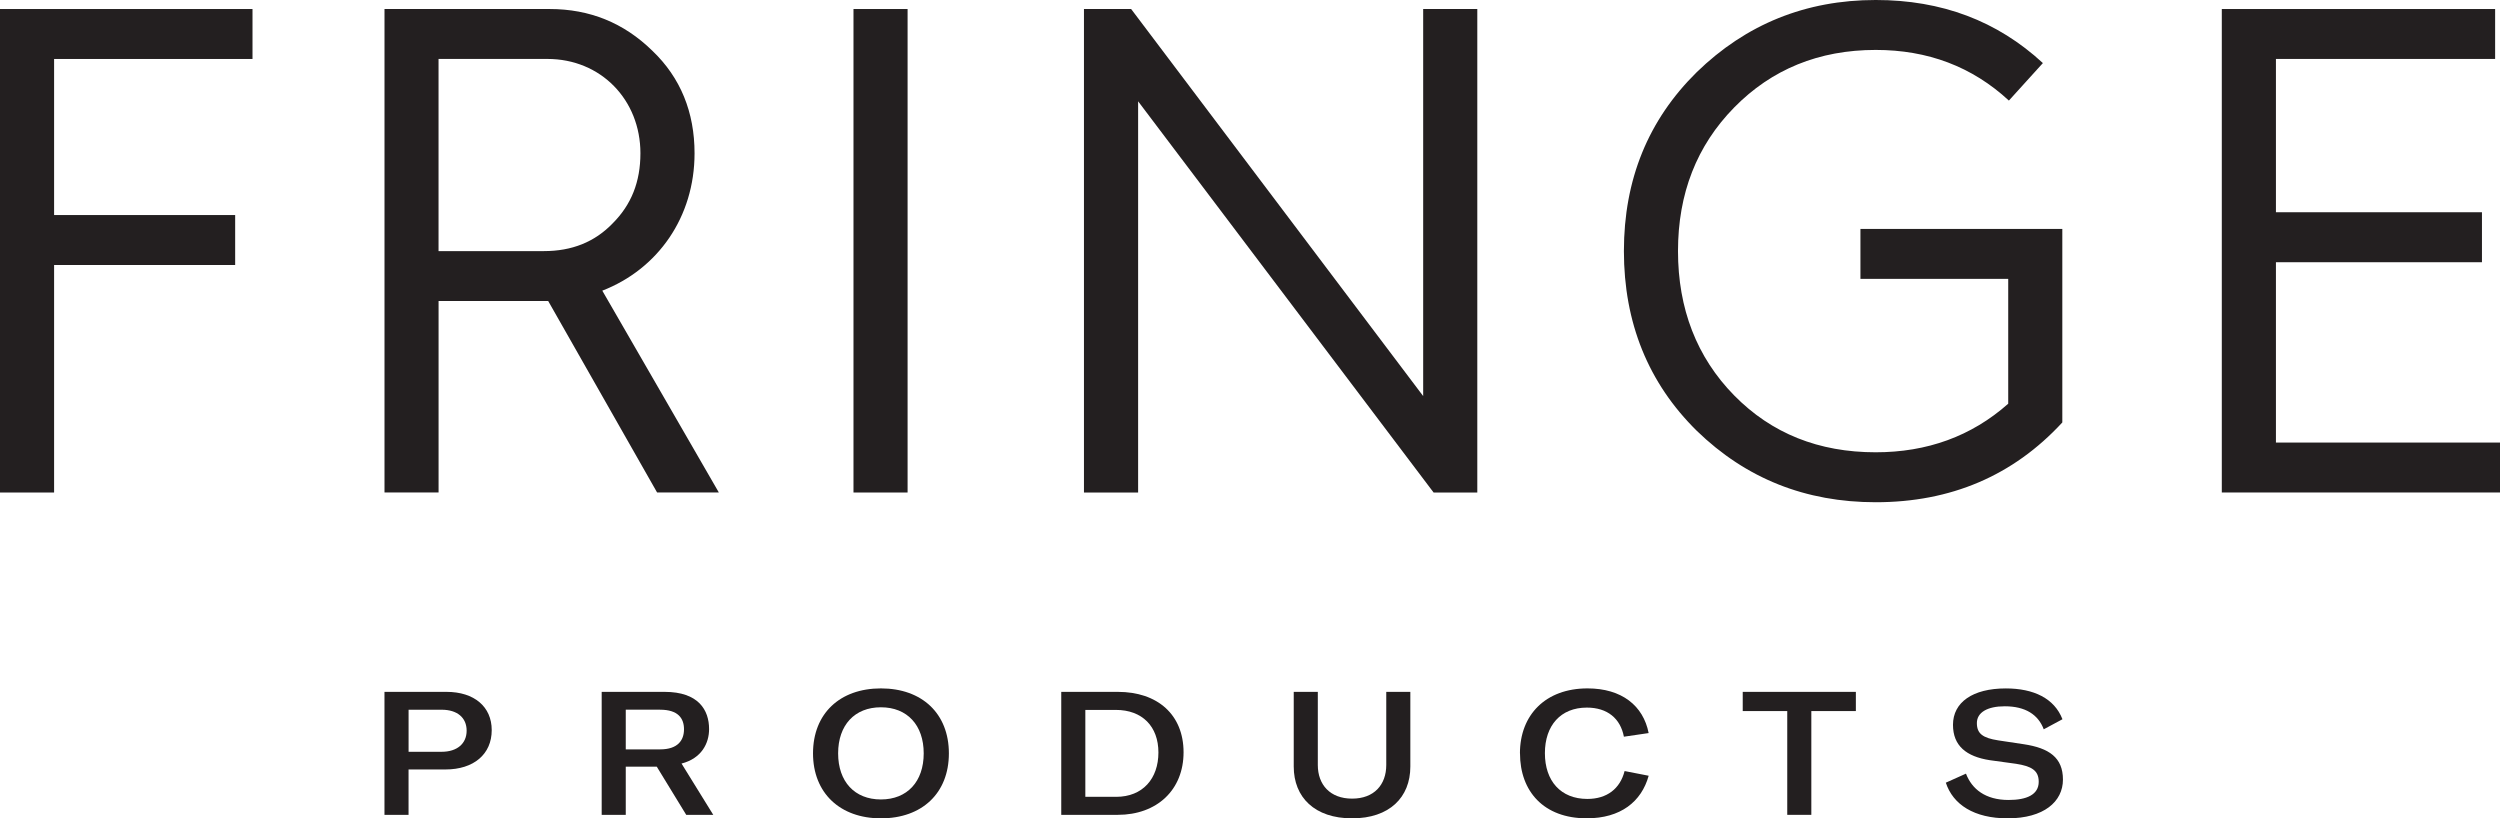
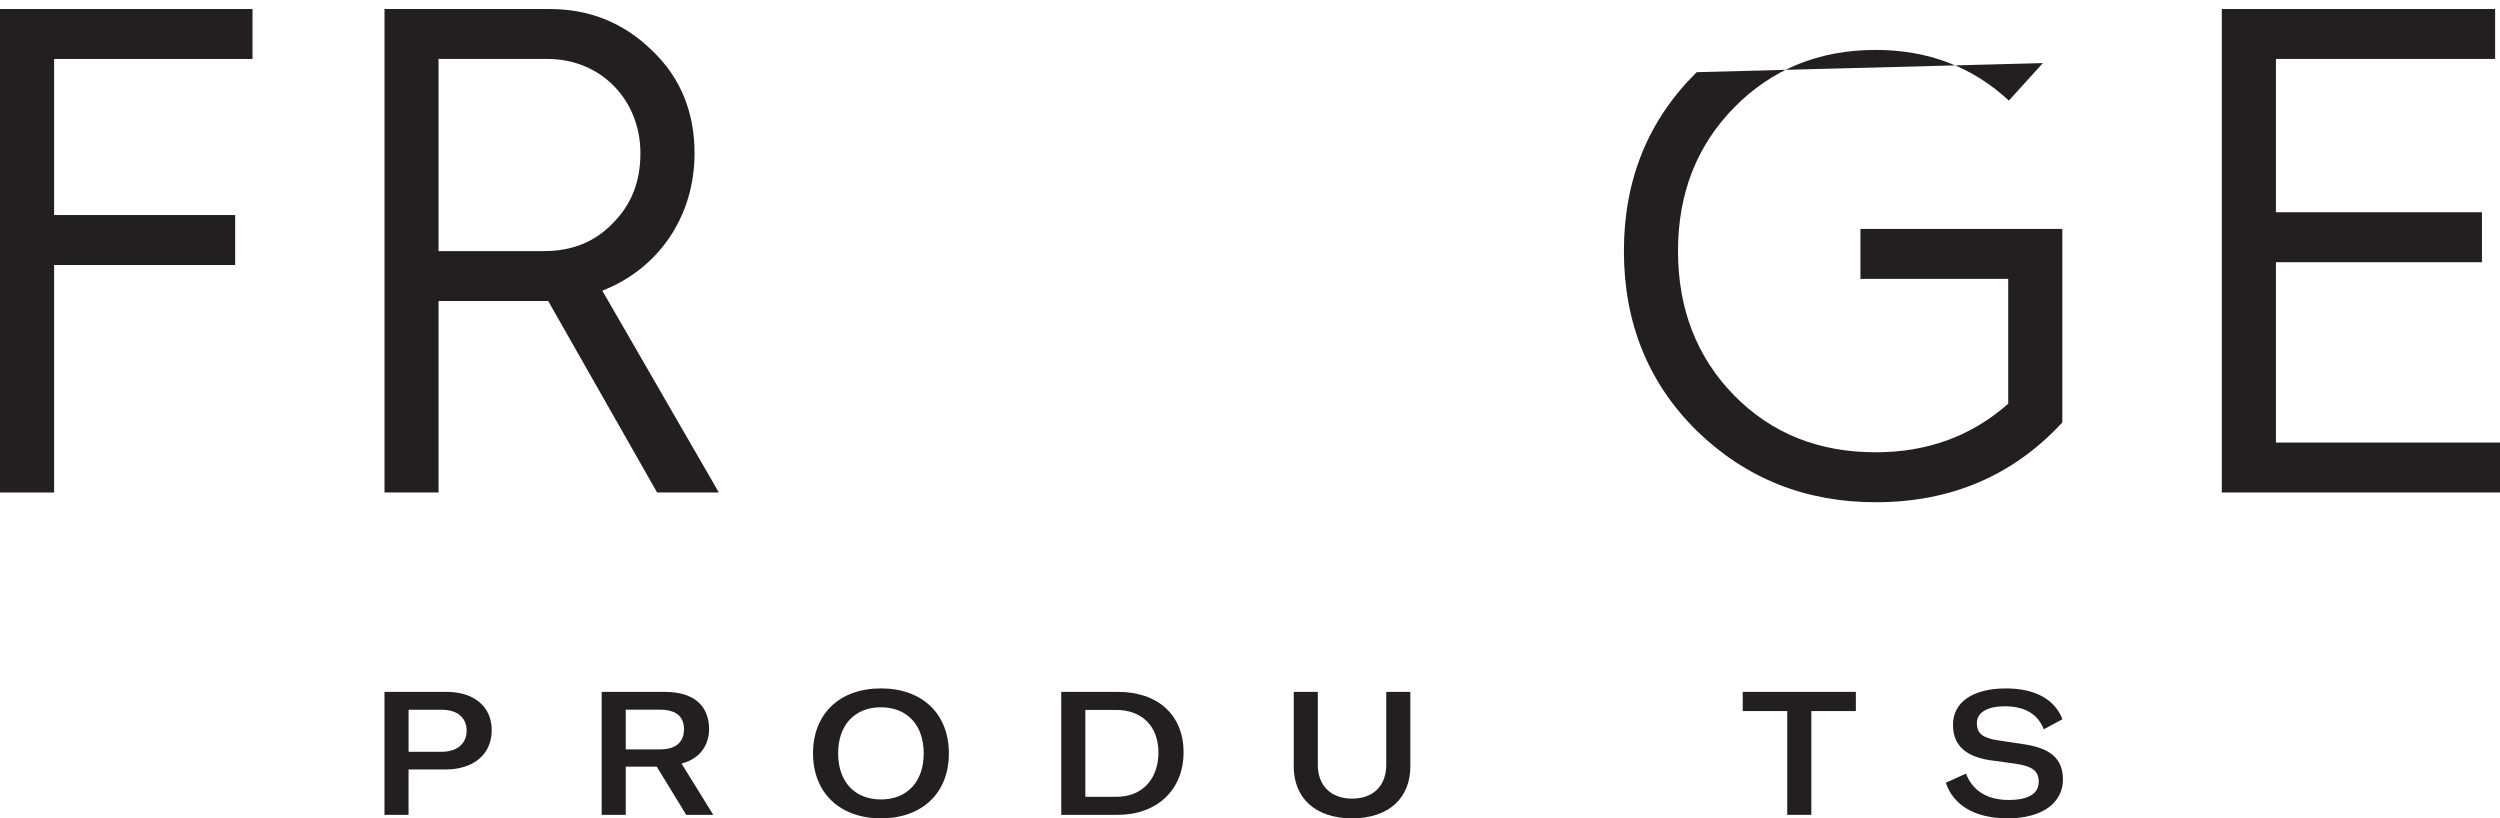
<svg xmlns="http://www.w3.org/2000/svg" id="Capa_2" data-name="Capa 2" viewBox="0 0 820.28 268.5">
  <defs>
    <style>
      .cls-1 {
        fill: #231f20;
        stroke-width: 0px;
      }
    </style>
  </defs>
  <g id="Layer_1" data-name="Layer 1">
    <g>
      <path class="cls-1" d="M0,161.59V2.96h82.85v16.39H17.75v51.21h59.41v16.39H17.75v74.65H0Z" />
      <path class="cls-1" d="M126.16,161.59V2.96h54.17c13.19,0,24.34,4.55,33.67,13.65,9.33,8.89,13.89,20.26,13.89,33.69,0,20.94-12.05,38.01-30.27,45.07l38.24,66.22h-20.26l-35.73-62.82h-35.97v62.82h-17.75ZM143.9,82.39h34.6c9.1,0,16.61-2.96,22.52-9.1,6.15-6.15,9.11-13.66,9.11-23,0-17.52-12.97-30.95-30.51-30.95h-35.73v63.04Z" />
-       <path class="cls-1" d="M280.04,161.59V2.96h17.75v158.64h-17.75Z" />
-       <path class="cls-1" d="M355.66,161.59V2.96h15.48l95.82,127V2.96h17.76v158.64h-14.34l-96.95-128.36v128.36h-17.76Z" />
      <polygon class="cls-1" points="729 161.59 729 2.96 818.68 2.96 818.68 19.34 746.76 19.34 746.76 69.64 814.36 69.64 814.36 86.04 746.76 86.04 746.76 145.21 820.28 145.21 820.28 161.59 729 161.59" />
-       <path class="cls-1" d="M670.29,20.7l-11.15,12.3c-12.07-11.16-26.63-16.62-43.7-16.62-18.66,0-34.15,6.37-46.44,18.89-12.29,12.53-18.43,28.23-18.43,47.12s6.14,34.83,18.43,47.35c12.29,12.51,27.77,18.66,46.44,18.66,16.84,0,31.41-5.24,43.48-15.94v-40.96h-48.49v-16.39h66.24v63.5c-16.16,17.52-36.65,26.18-61.22,26.18-23,0-42.56-7.75-58.73-23.45-15.93-15.69-23.9-35.49-23.9-58.95s7.97-43.02,23.9-58.71c16.16-15.71,35.73-23.68,58.73-23.68,21.62,0,39.83,6.83,54.85,20.7Z" />
+       <path class="cls-1" d="M670.29,20.7l-11.15,12.3c-12.07-11.16-26.63-16.62-43.7-16.62-18.66,0-34.15,6.37-46.44,18.89-12.29,12.53-18.43,28.23-18.43,47.12s6.14,34.83,18.43,47.35c12.29,12.51,27.77,18.66,46.44,18.66,16.84,0,31.41-5.24,43.48-15.94v-40.96h-48.49v-16.39h66.24v63.5c-16.16,17.52-36.65,26.18-61.22,26.18-23,0-42.56-7.75-58.73-23.45-15.93-15.69-23.9-35.49-23.9-58.95s7.97-43.02,23.9-58.71Z" />
      <path class="cls-1" d="M161.34,239.56c0,7.92-5.92,12.91-15.18,12.91h-12.11v14.89h-7.9v-40.35h20.36c9.1,0,14.83,4.89,14.83,12.55ZM153.11,239.74c0-4.26-3.07-6.87-8.19-6.87h-10.86v13.8h10.86c5.05,0,8.19-2.67,8.19-6.93Z" />
      <path class="cls-1" d="M215.5,251.56h-10.18v15.8h-7.9v-40.35h20.63c11.15,0,14.61,5.97,14.61,12.22,0,4.61-2.44,9.61-9.04,11.3l10.41,16.83h-8.87l-9.66-15.8ZM205.32,245.88h11.26c5.85,0,7.85-3.01,7.85-6.6s-1.94-6.42-7.85-6.42h-11.26v13.01Z" />
      <path class="cls-1" d="M266.76,247.19c0-13.07,8.82-21.32,22.29-21.32s22.29,8.25,22.29,21.32-8.82,21.32-22.29,21.32-22.29-8.36-22.29-21.32ZM303.08,247.19c0-9.26-5.4-15.12-14.04-15.12s-14.04,5.86-14.04,15.12,5.4,15.12,14.04,15.12,14.04-5.86,14.04-15.12Z" />
      <path class="cls-1" d="M348.21,227.01h18.58c13.03,0,21.55,7.5,21.55,19.83s-8.71,20.52-21.61,20.52h-18.52v-40.35ZM366.22,261.45c8.76,0,13.87-6.01,13.87-14.55s-5.28-13.97-13.98-13.97h-10v28.52h10.11Z" />
      <path class="cls-1" d="M432.39,227.01v24c0,6.47,4.03,11.03,11.25,11.03s11.21-4.55,11.21-11.03v-24h7.9v24.5c0,10.12-6.87,17-19.11,17s-19.15-6.87-19.15-17v-24.5h7.9Z" />
-       <path class="cls-1" d="M498.71,247.19c0-12.68,8.47-21.32,22.16-21.32,11.26,0,18.32,5.69,20.07,14.66l-8.12,1.19c-1.14-5.97-5.4-9.55-12.16-9.55-8.58,0-13.76,5.86-13.76,14.96s5.18,15.01,13.93,15.01c6.43,0,10.75-3.36,12.22-9.15l7.9,1.54c-2.37,8.53-9.21,13.97-20.34,13.97-14.04,0-21.88-8.8-21.88-21.32Z" />
      <path class="cls-1" d="M608.93,233.31h-14.61v34.05h-7.9v-34.05h-14.61v-6.3h37.12v6.3Z" />
      <path class="cls-1" d="M638.46,256.8l6.6-2.96c1.93,5.05,6.36,8.64,13.98,8.64,5.97,0,9.89-1.75,9.89-5.97,0-3.75-2.39-5.11-7.44-5.9l-8.64-1.19c-7.62-1.19-12.05-4.67-12.05-11.6,0-7.39,6.47-11.94,17.33-11.94,9.15,0,15.93,3.25,18.59,10.11l-6.14,3.3c-1.82-4.83-6.03-7.55-12.79-7.55-5.75,0-9.15,2.04-9.15,5.51s1.93,4.89,7.04,5.68l8.3,1.25c8.36,1.25,12.9,4.39,12.9,11.61s-6.25,12.72-18.14,12.72c-11.03,0-17.95-4.54-20.29-11.71Z" />
    </g>
  </g>
</svg>